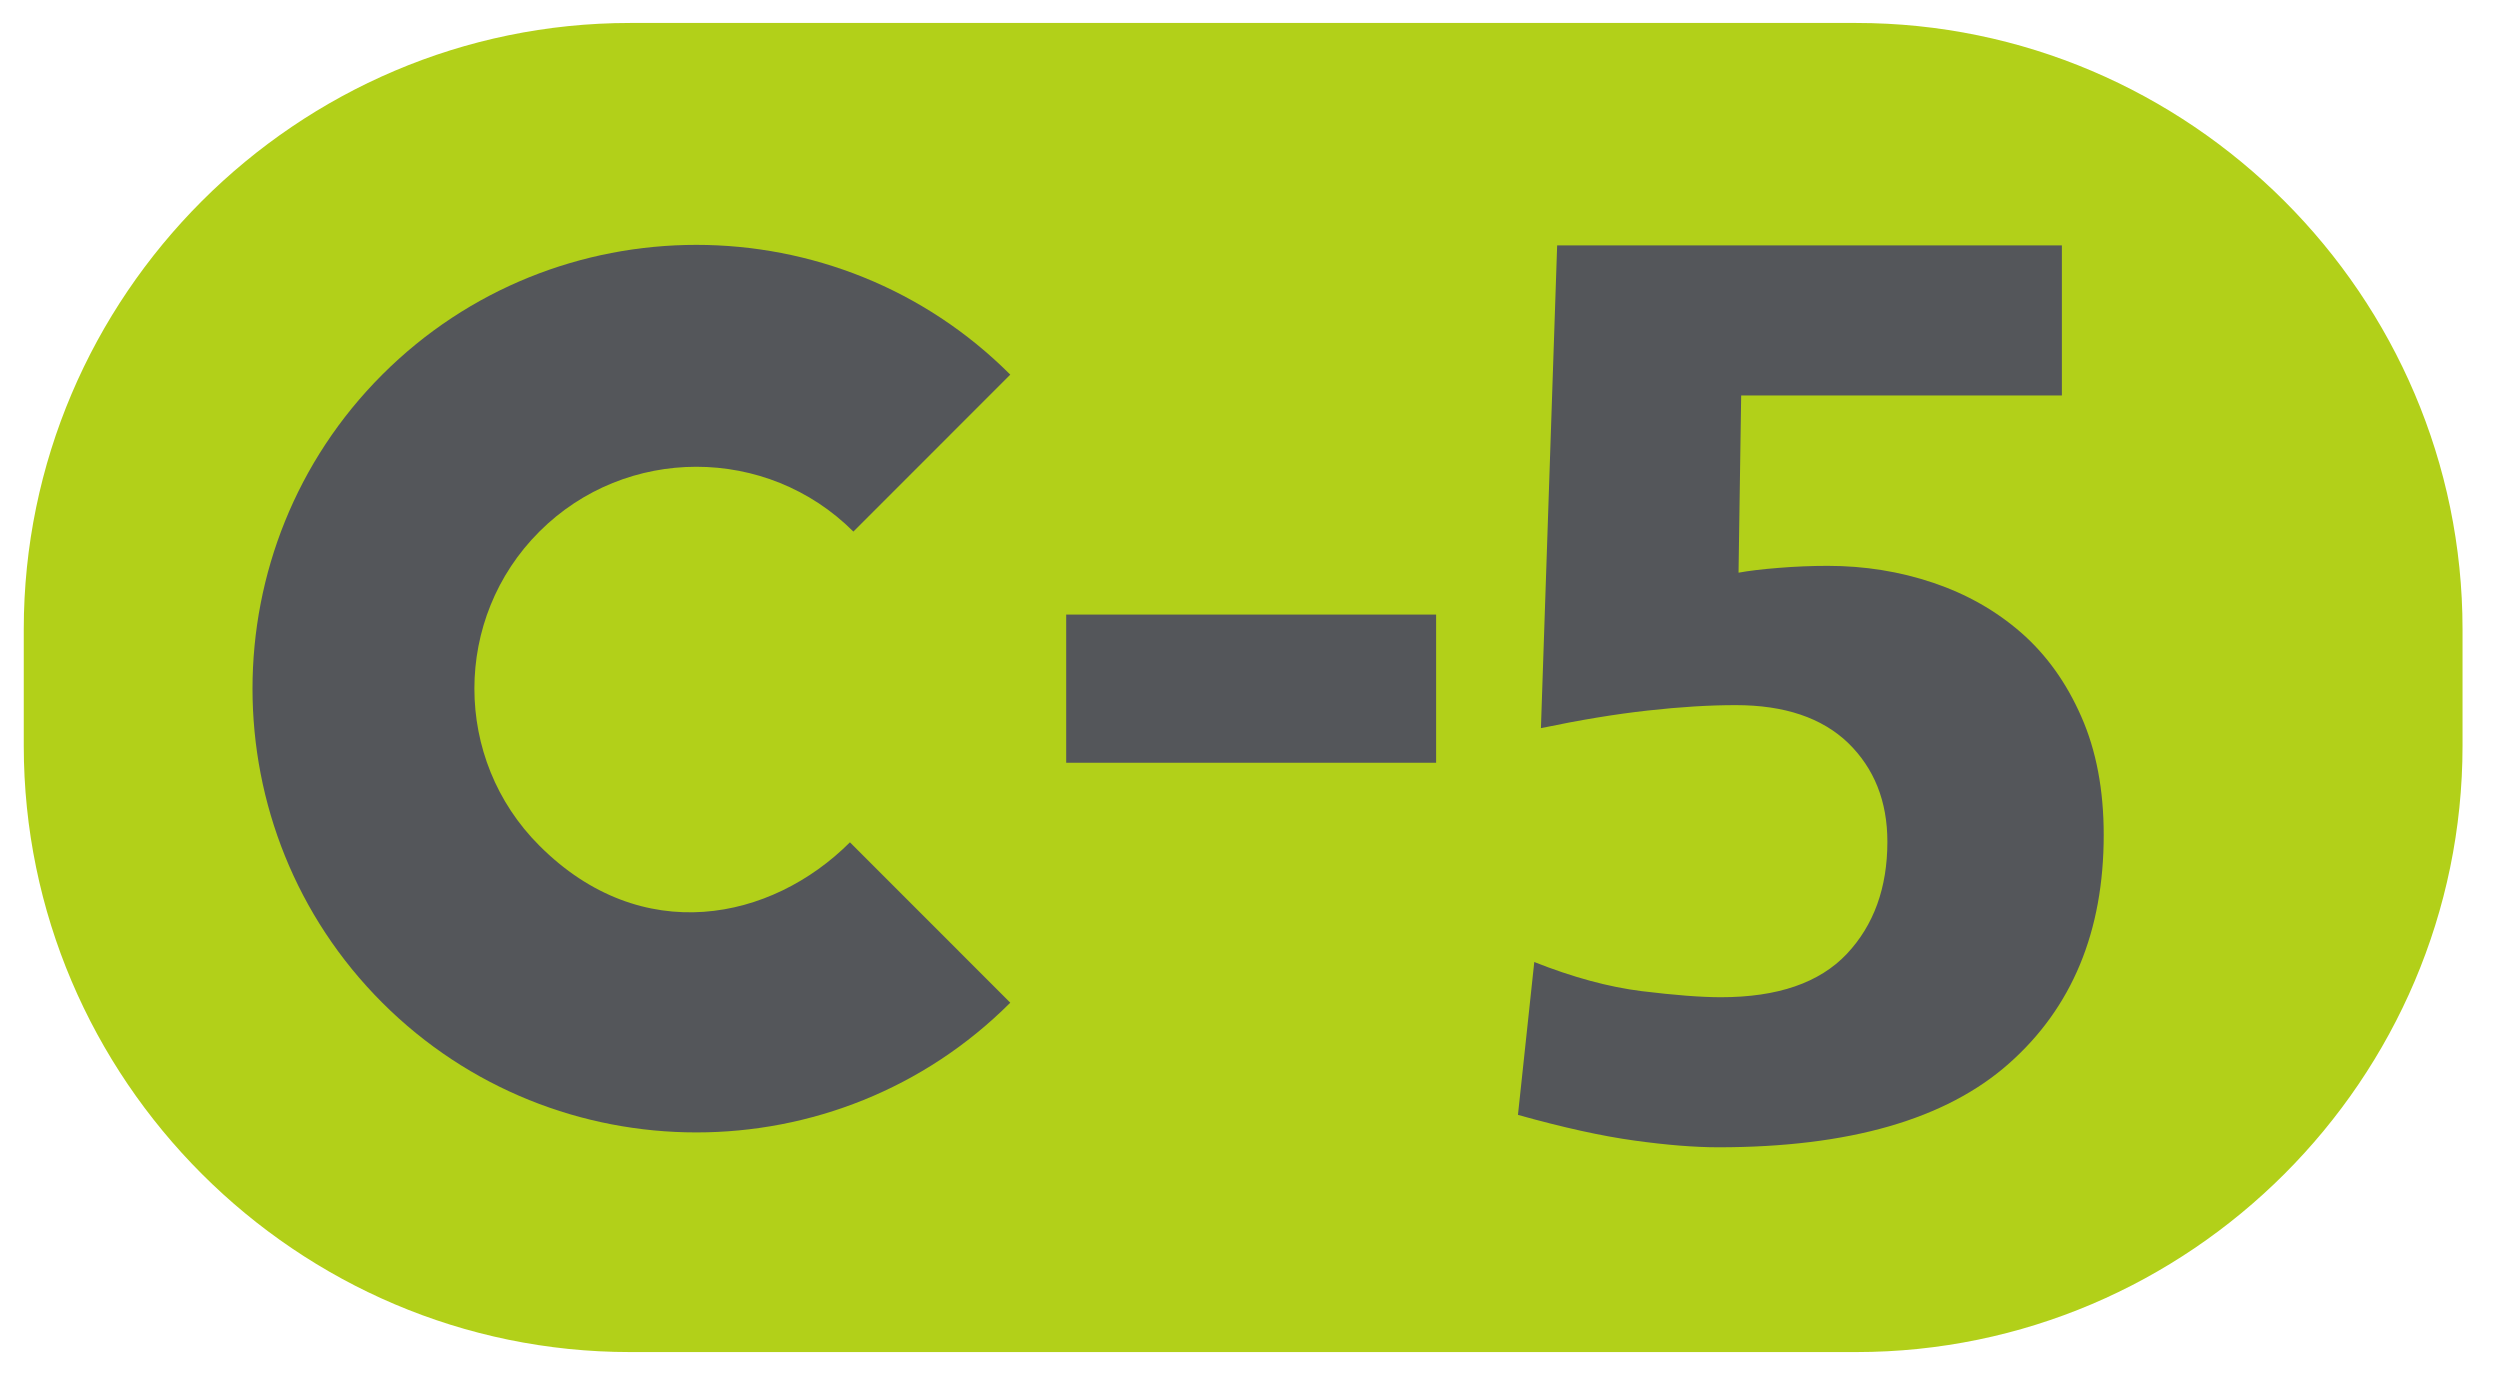
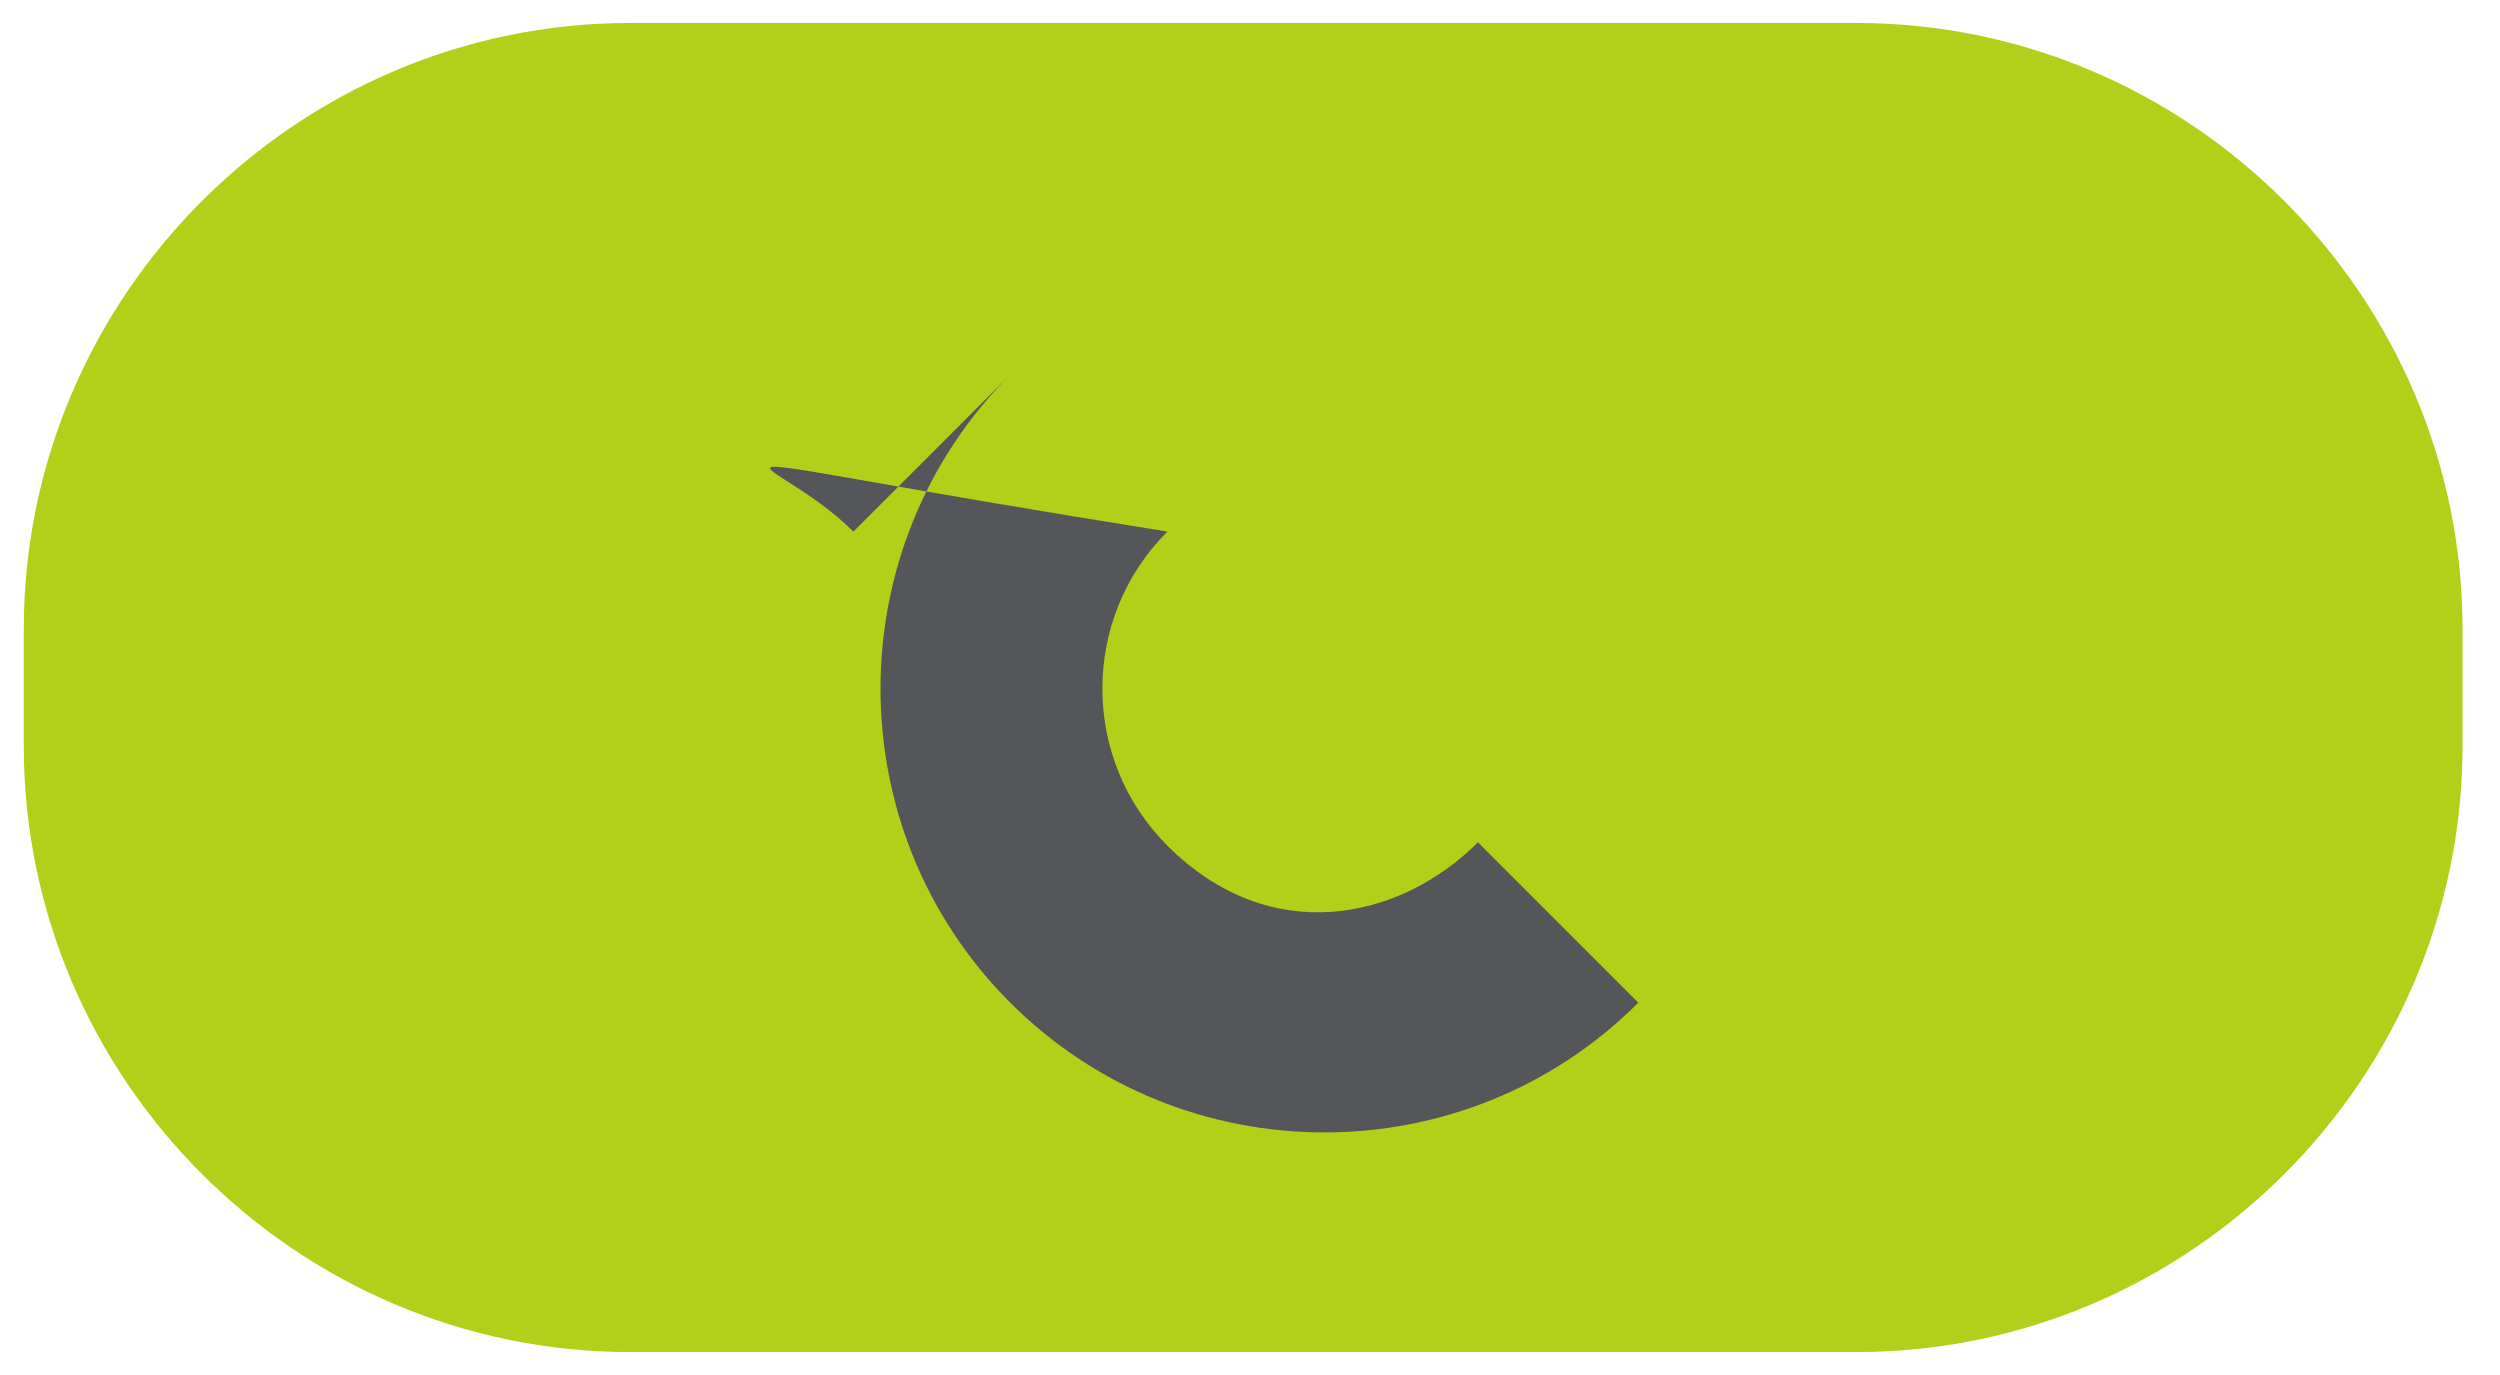
<svg xmlns="http://www.w3.org/2000/svg" xmlns:ns1="http://www.inkscape.org/namespaces/inkscape" xmlns:ns2="http://sodipodi.sourceforge.net/DTD/sodipodi-0.dtd" version="1.1" id="svg10" ns1:version="1.1.2 (b8e25be833, 2022-02-05)" ns2:docname="Cercanías_C5_VerdeAM.svg" x="0px" y="0px" viewBox="0 0 356.948 196.325" style="enable-background:new 0 0 356.948 196.325;" xml:space="preserve">
  <defs id="defs23" />
  <ns2:namedview id="namedview21" pagecolor="#ffffff" bordercolor="#666666" borderopacity="1.0" ns1:pageshadow="2" ns1:pageopacity="0.0" ns1:pagecheckerboard="0" showgrid="false" ns1:zoom="2.2464317" ns1:cx="164.92823" ns1:cy="61.875908" ns1:window-width="1920" ns1:window-height="1017" ns1:window-x="-8" ns1:window-y="-8" ns1:window-maximized="1" ns1:current-layer="g18" />
  <style type="text/css" id="style2">
	.st0{fill-rule:evenodd;clip-rule:evenodd;fill:#FFC629;}
	.st1{fill-rule:evenodd;clip-rule:evenodd;fill:#54565A;}
</style>
  <g id="g18">
    <g id="g8" style="fill:#b2d019;fill-opacity:1">
      <g id="g6" style="fill:#b2d019;fill-opacity:1">
        <path class="st0" d="M265.028,3.279H89.964c-47.608,0-86.571,38.95-86.571,86.571v16.626     c0,47.621,38.963,86.571,86.571,86.571h175.064c47.608,0,86.571-38.95,86.571-86.571     V89.85C351.599,42.229,312.624,3.279,265.028,3.279z" id="path4" style="fill:#b2d019;fill-opacity:1" />
      </g>
    </g>
    <g id="g16">
-       <path class="st1" d="M121.846,75.899l22.4-22.408c-24.672-24.705-64.961-24.705-89.665,0    c-24.705,24.692-24.705,64.981,0,89.673c24.705,24.696,64.994,24.696,89.665,0    l-22.891-22.9c-11.206,11.206-29.74,15.105-44.341,0.479    c-12.375-12.35-12.375-32.491,0-44.845C89.356,63.561,109.504,63.561,121.846,75.899z    " id="path10" />
-       <rect x="152.23" y="87.749" class="st1" width="52.817" height="21.156" id="rect12" />
-       <path class="st1" d="M300.367,119.211c0,13.779-4.519,24.659-13.523,32.631    c-9.005,7.984-22.833,11.966-41.508,11.966c-3.35,0-7.352-0.318-11.987-0.962    c-4.651-0.64-10.165-1.859-16.617-3.664l2.33-21.826    c5.539,2.193,10.632,3.573,15.349,4.159c4.696,0.574,8.455,0.867,11.289,0.867    c8.125,0,14.085-2.061,17.984-6.183c3.866-4.11,5.795-9.463,5.795-16.018    c0-5.795-1.896-10.492-5.597-14.097c-3.746-3.606-9.108-5.407-16.064-5.407    c-3.734,0-7.914,0.256-12.54,0.772c-4.647,0.512-9.719,1.355-15.266,2.515    l2.317-68.93h72.065v21.429h-45.791l-0.376,25.304    c1.417-0.26,3.292-0.492,5.679-0.682c2.4-0.198,4.742-0.293,7.071-0.293    c5.258,0,10.281,0.81,15.035,2.412c4.787,1.615,8.98,3.994,12.586,7.142    c3.606,3.164,6.452,7.142,8.571,11.978    C299.301,107.15,300.367,112.784,300.367,119.211z" id="path14" />
+       <path class="st1" d="M121.846,75.899l22.4-22.408c-24.705,24.692-24.705,64.981,0,89.673c24.705,24.696,64.994,24.696,89.665,0    l-22.891-22.9c-11.206,11.206-29.74,15.105-44.341,0.479    c-12.375-12.35-12.375-32.491,0-44.845C89.356,63.561,109.504,63.561,121.846,75.899z    " id="path10" />
    </g>
  </g>
</svg>